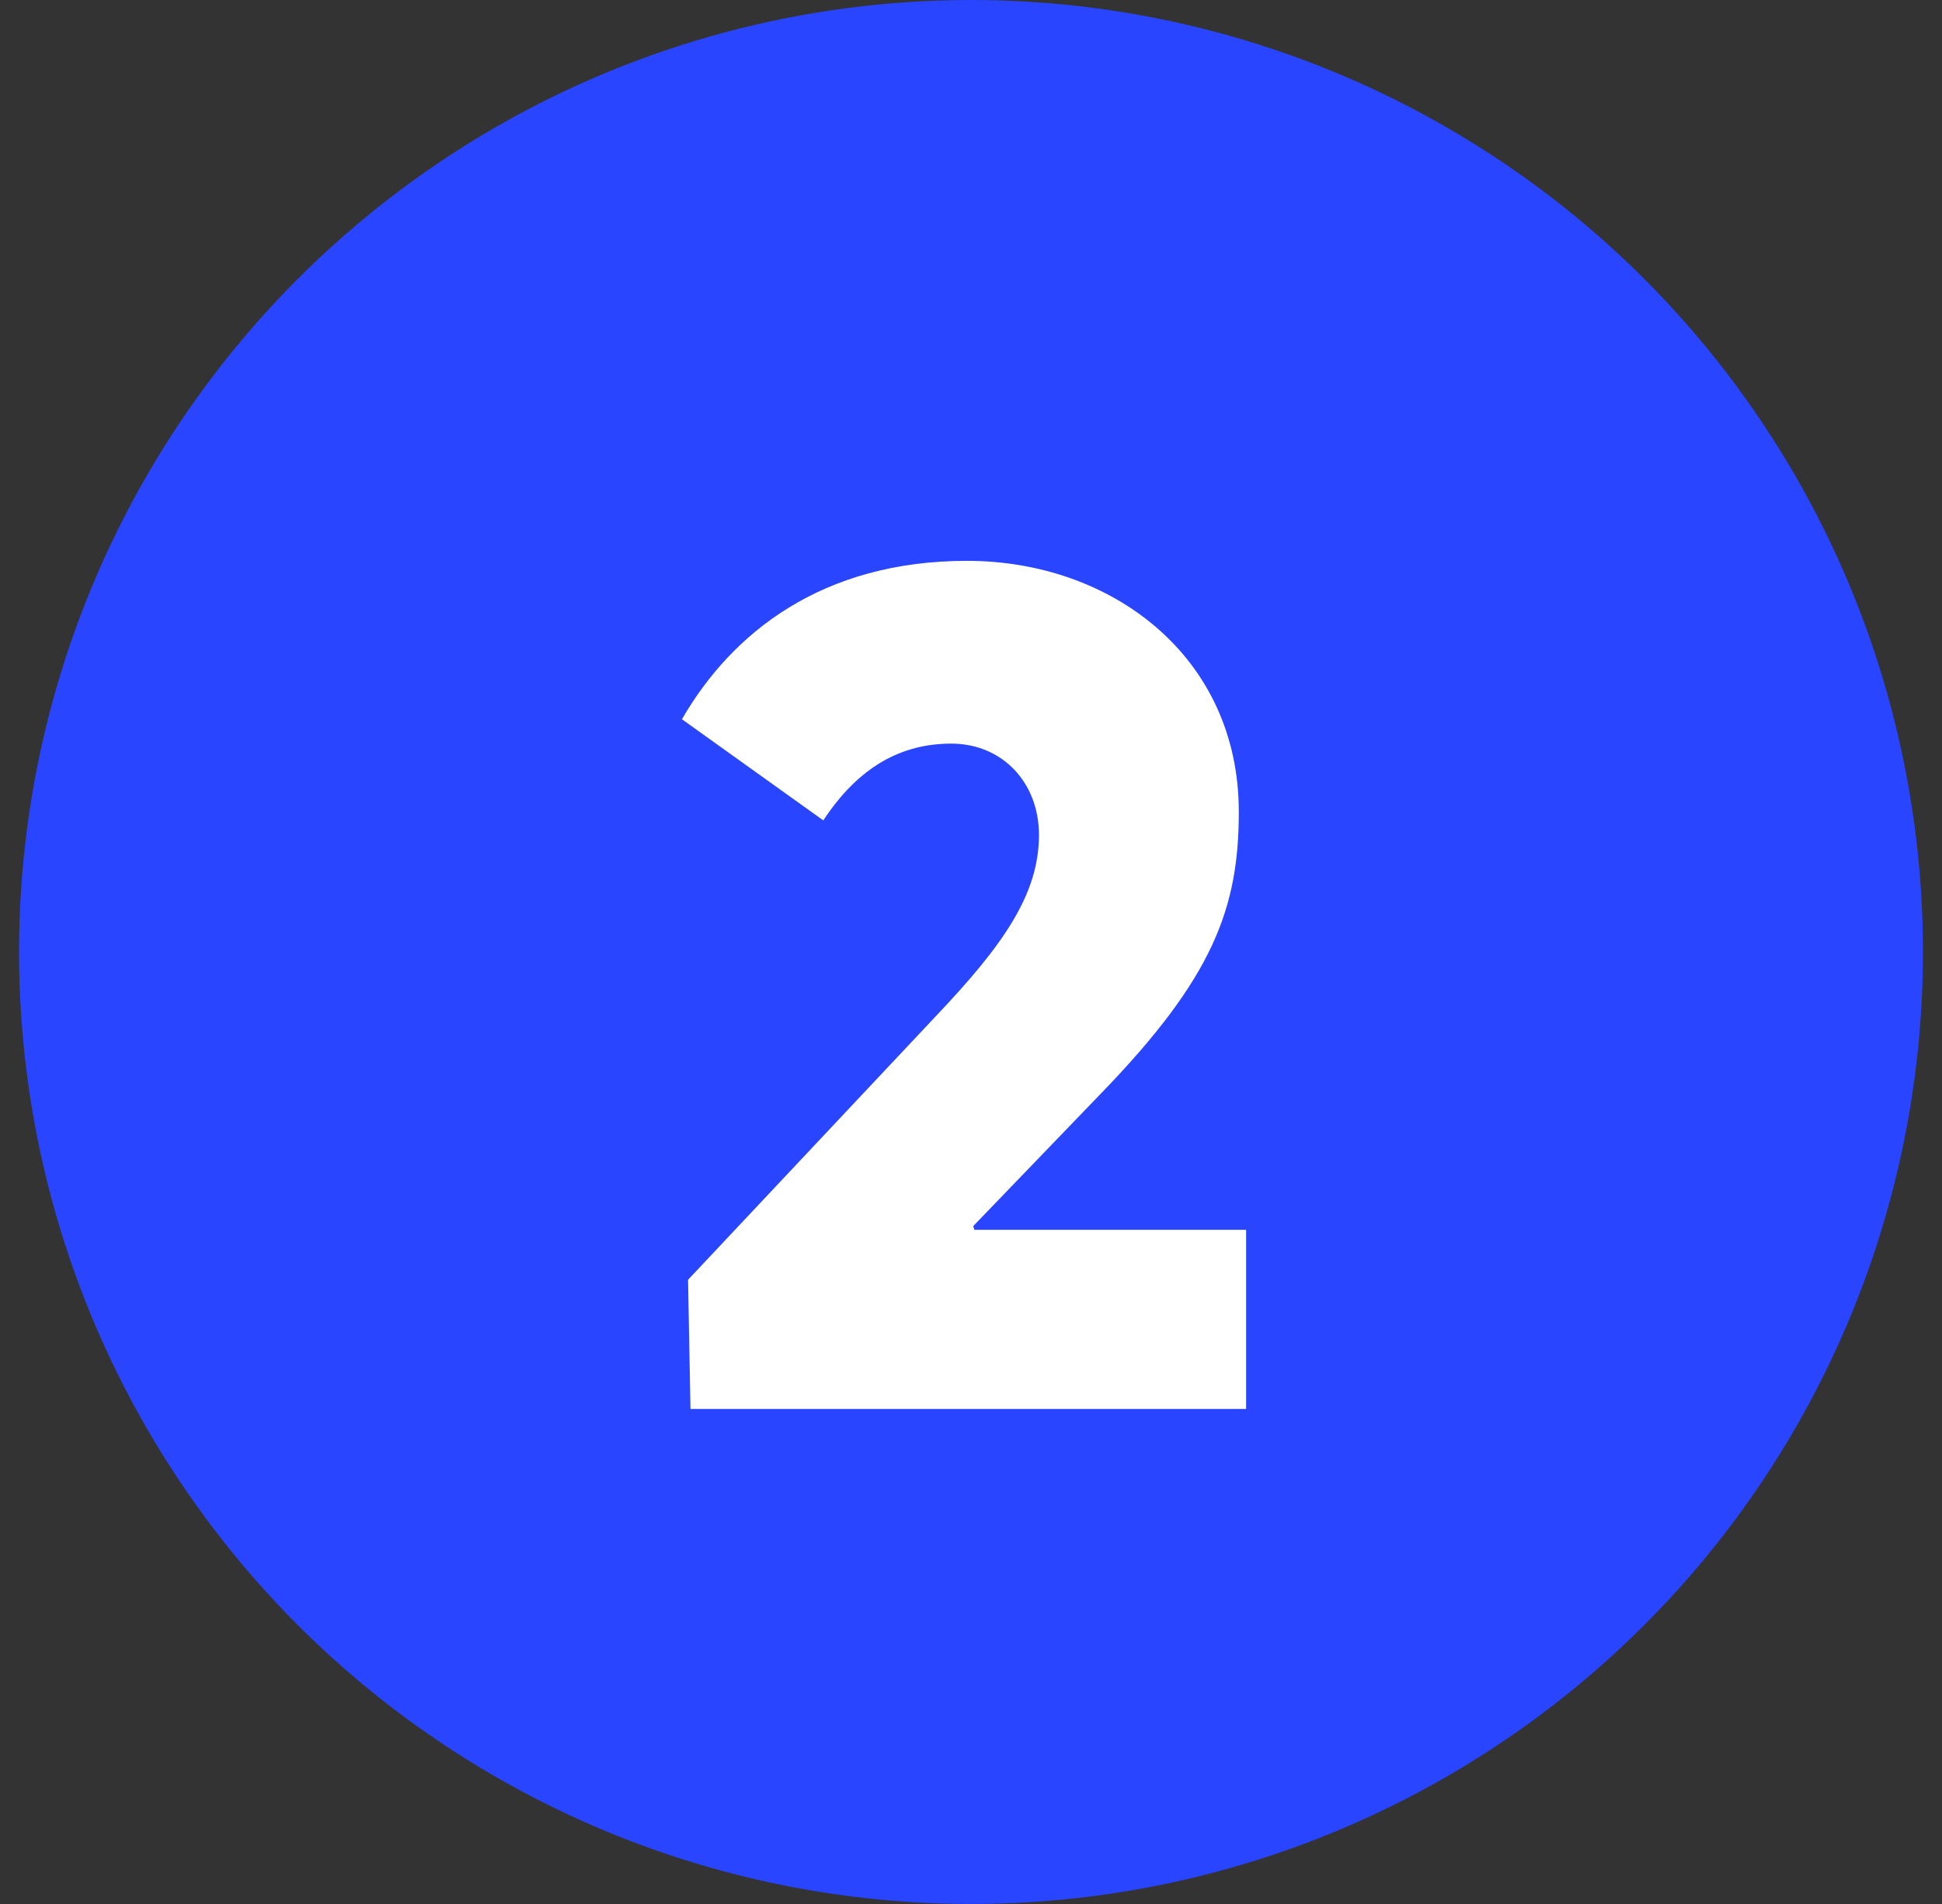
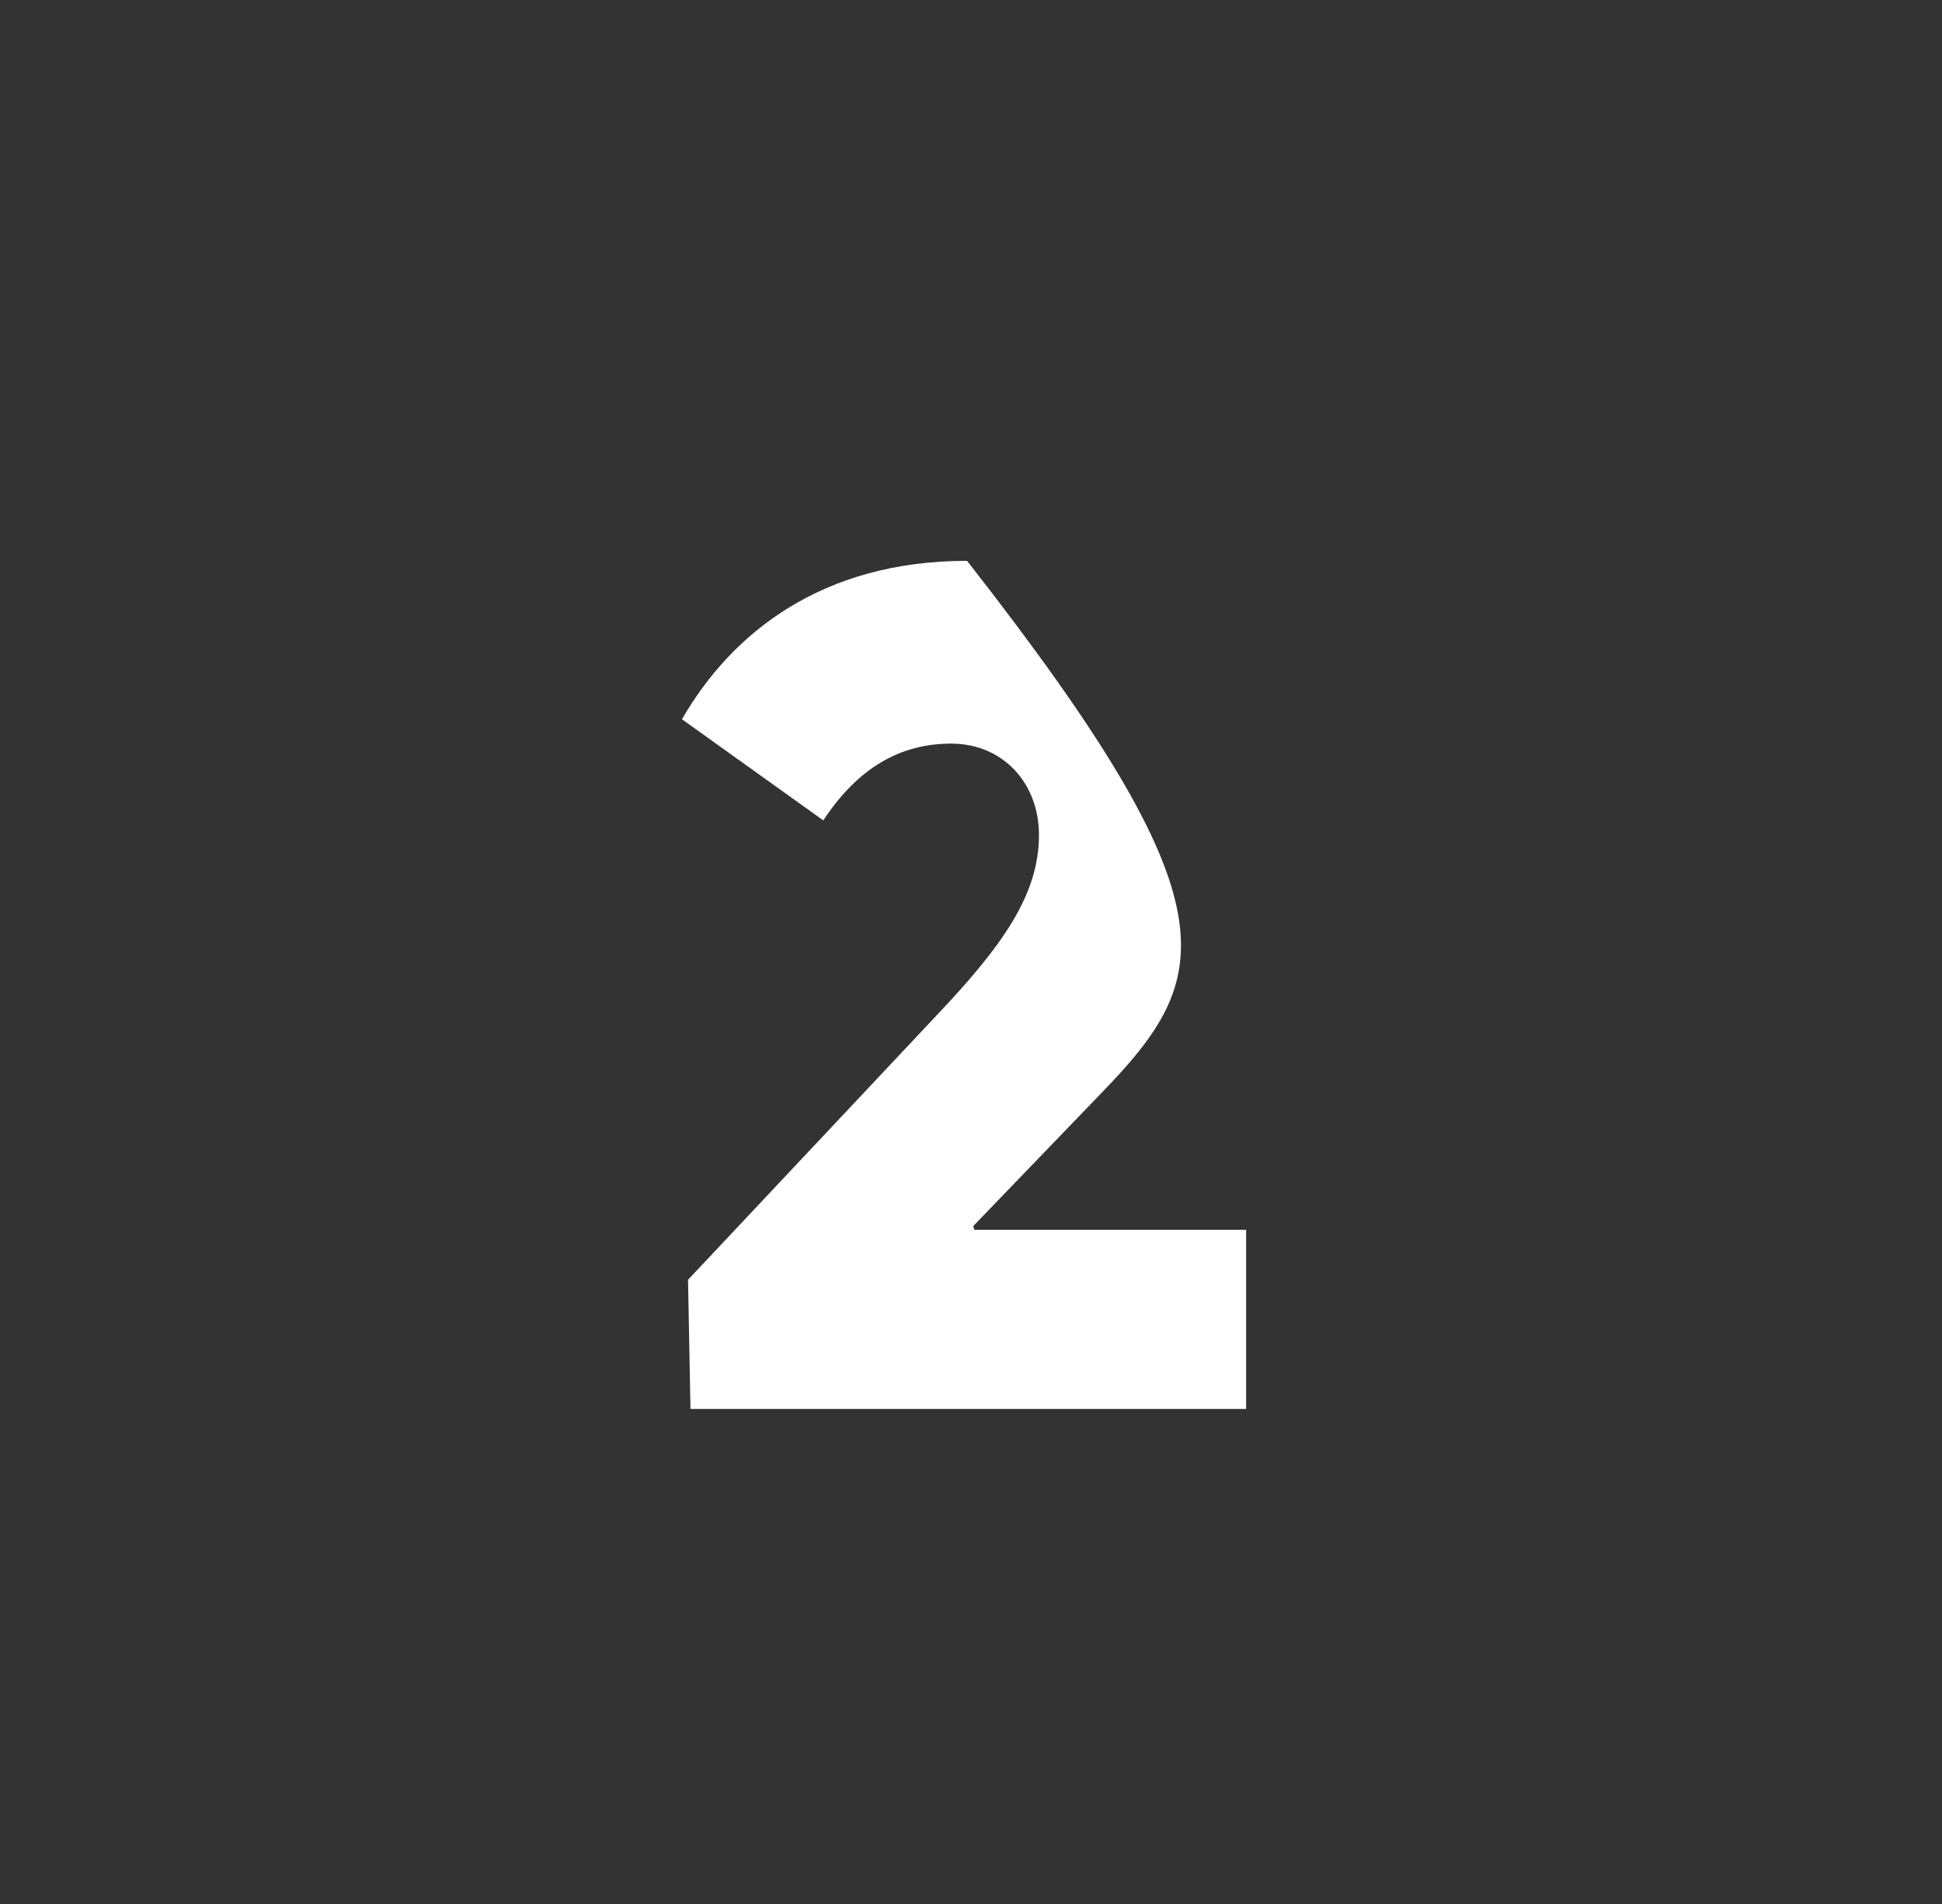
<svg xmlns="http://www.w3.org/2000/svg" width="51" height="50" viewBox="0 0 51 50" fill="none">
  <rect x="0" y="0" width="51" height="50" fill="#333333" stroke="none" />
-   <circle cx="25.5" cy="25" r="25" fill="#2945FF" />
-   <path d="M18.133 37L18.069 33.608L24.597 26.664C26.325 24.84 27.285 23.496 27.285 21.928C27.285 20.552 26.325 19.528 24.981 19.528C23.669 19.528 22.549 20.136 21.621 21.544L17.909 18.888C19.221 16.616 21.589 14.728 25.397 14.728C29.173 14.728 32.533 17.224 32.533 21.32C32.533 23.848 31.861 25.672 28.917 28.712L25.557 32.2L25.589 32.296H32.725V37H18.133Z" fill="white" />
+   <path d="M18.133 37L18.069 33.608L24.597 26.664C26.325 24.84 27.285 23.496 27.285 21.928C27.285 20.552 26.325 19.528 24.981 19.528C23.669 19.528 22.549 20.136 21.621 21.544L17.909 18.888C19.221 16.616 21.589 14.728 25.397 14.728C32.533 23.848 31.861 25.672 28.917 28.712L25.557 32.2L25.589 32.296H32.725V37H18.133Z" fill="white" />
</svg>